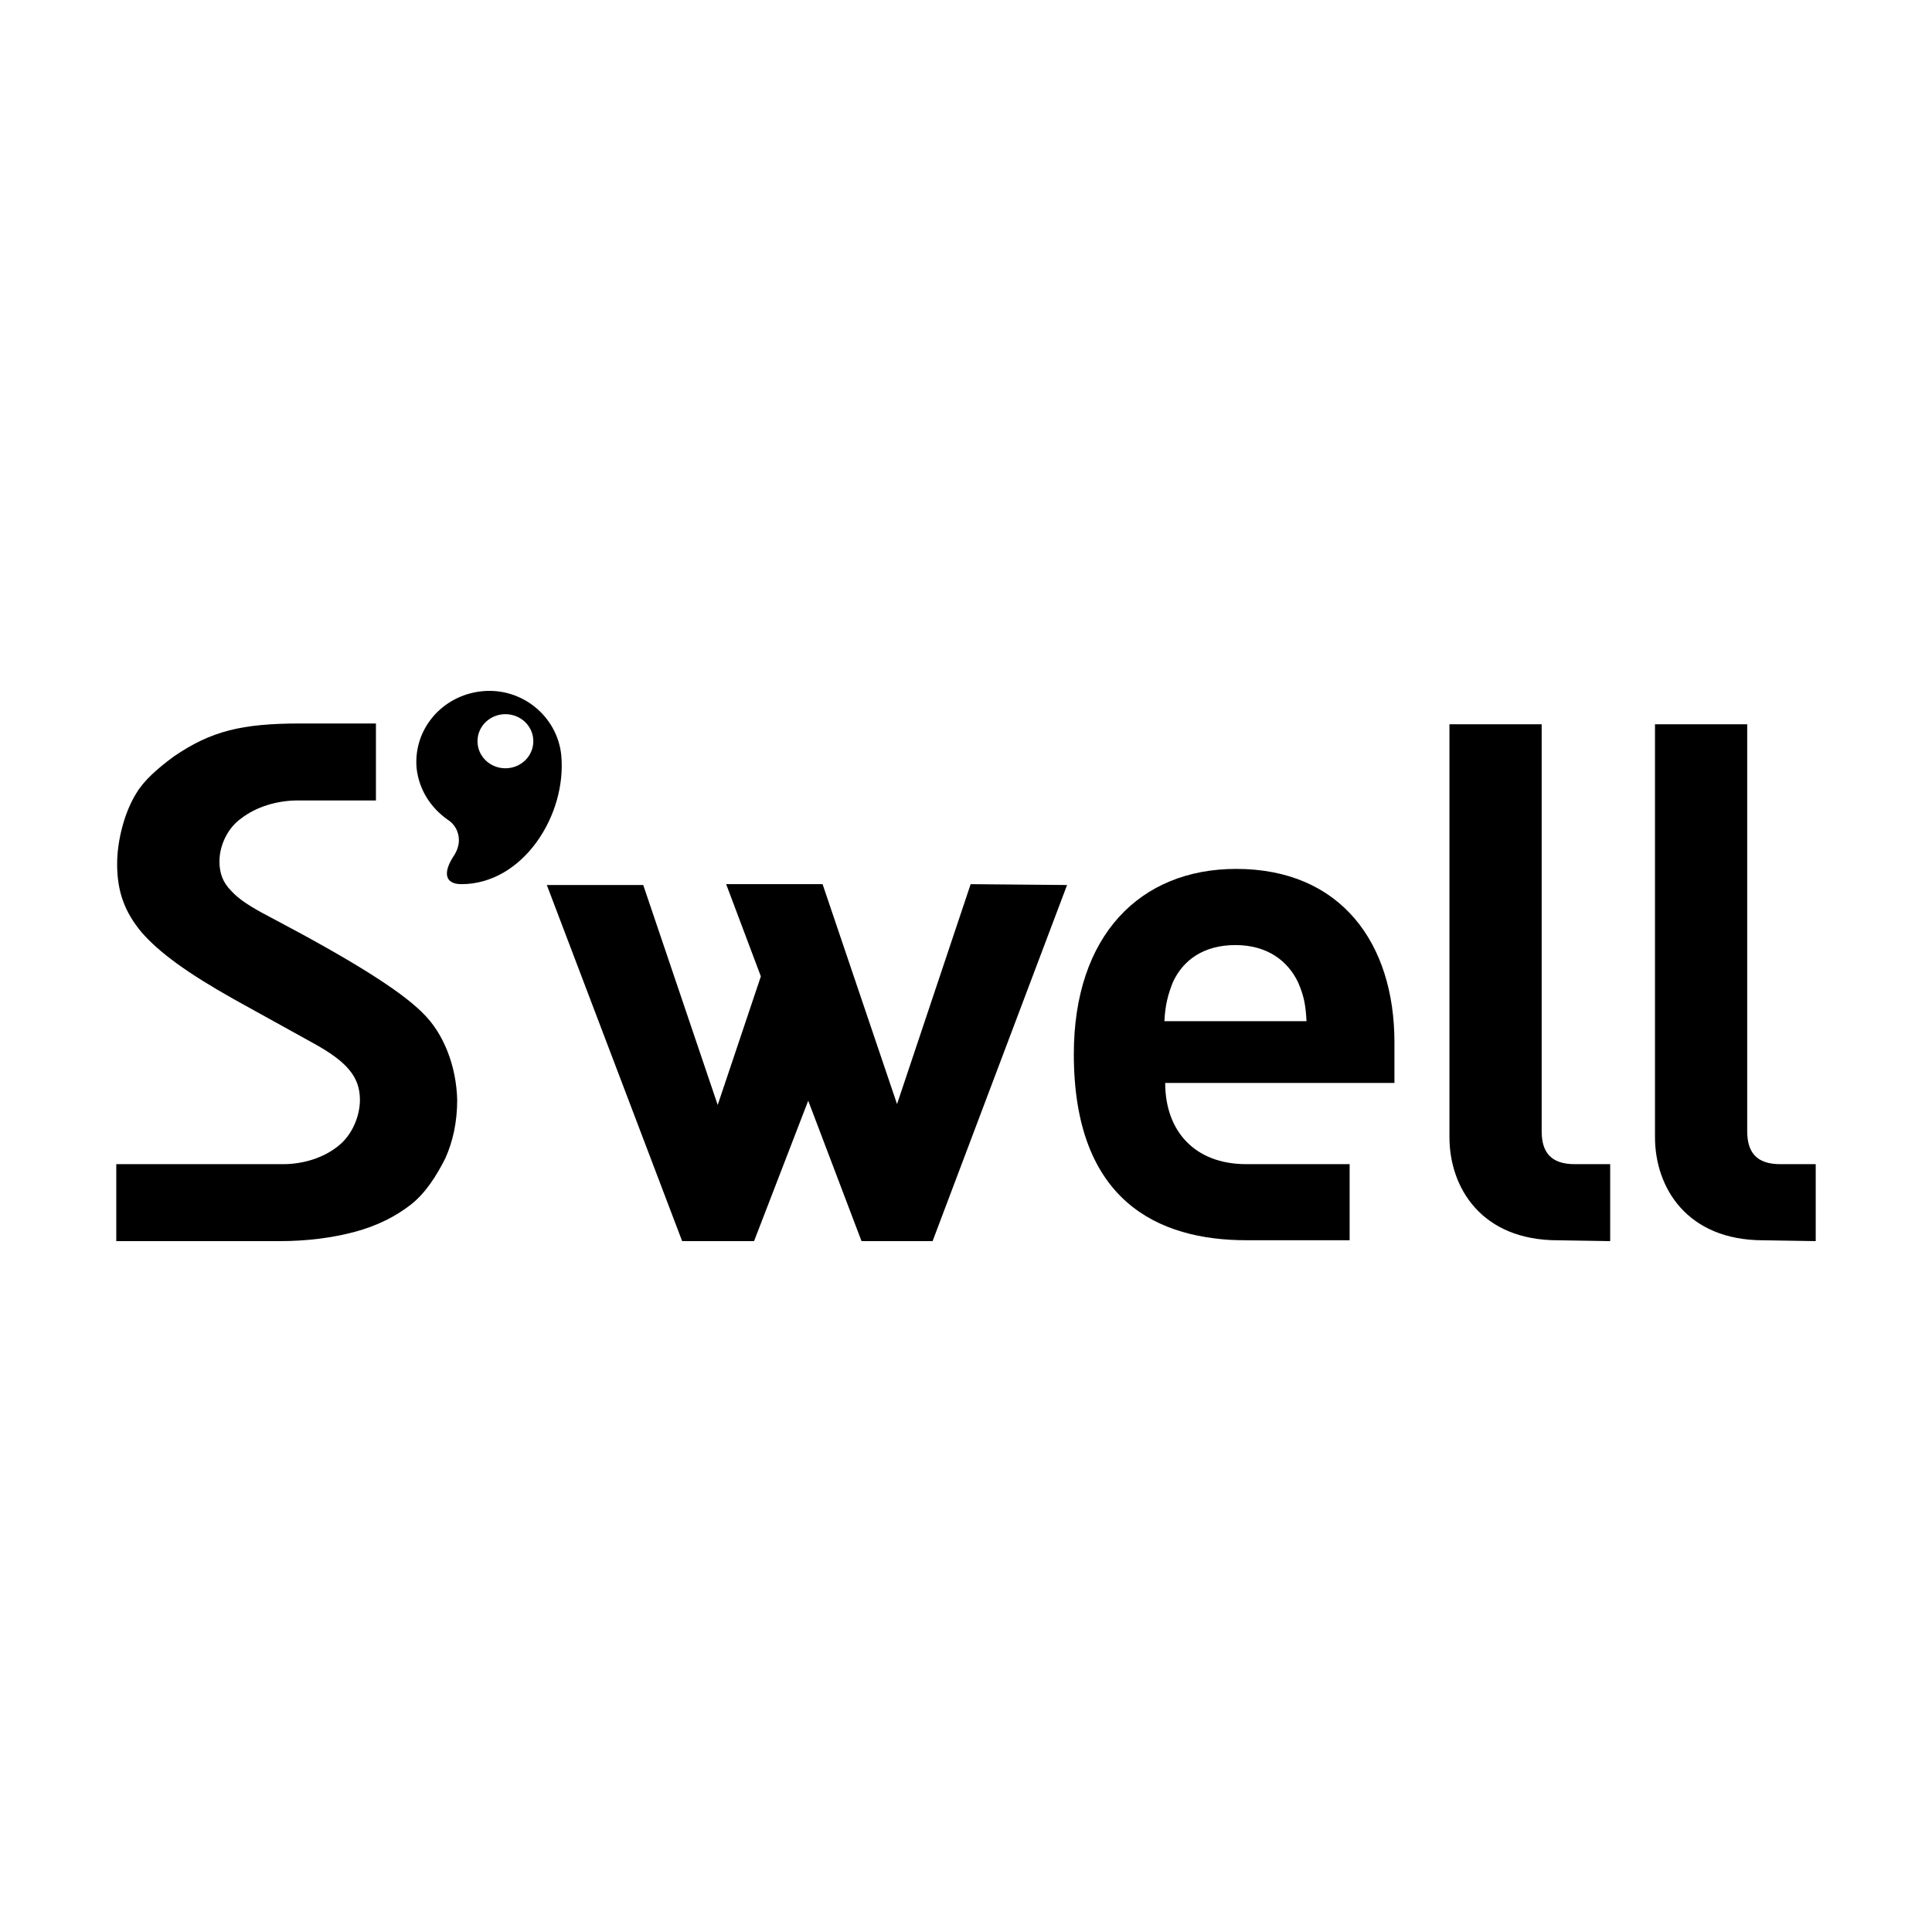
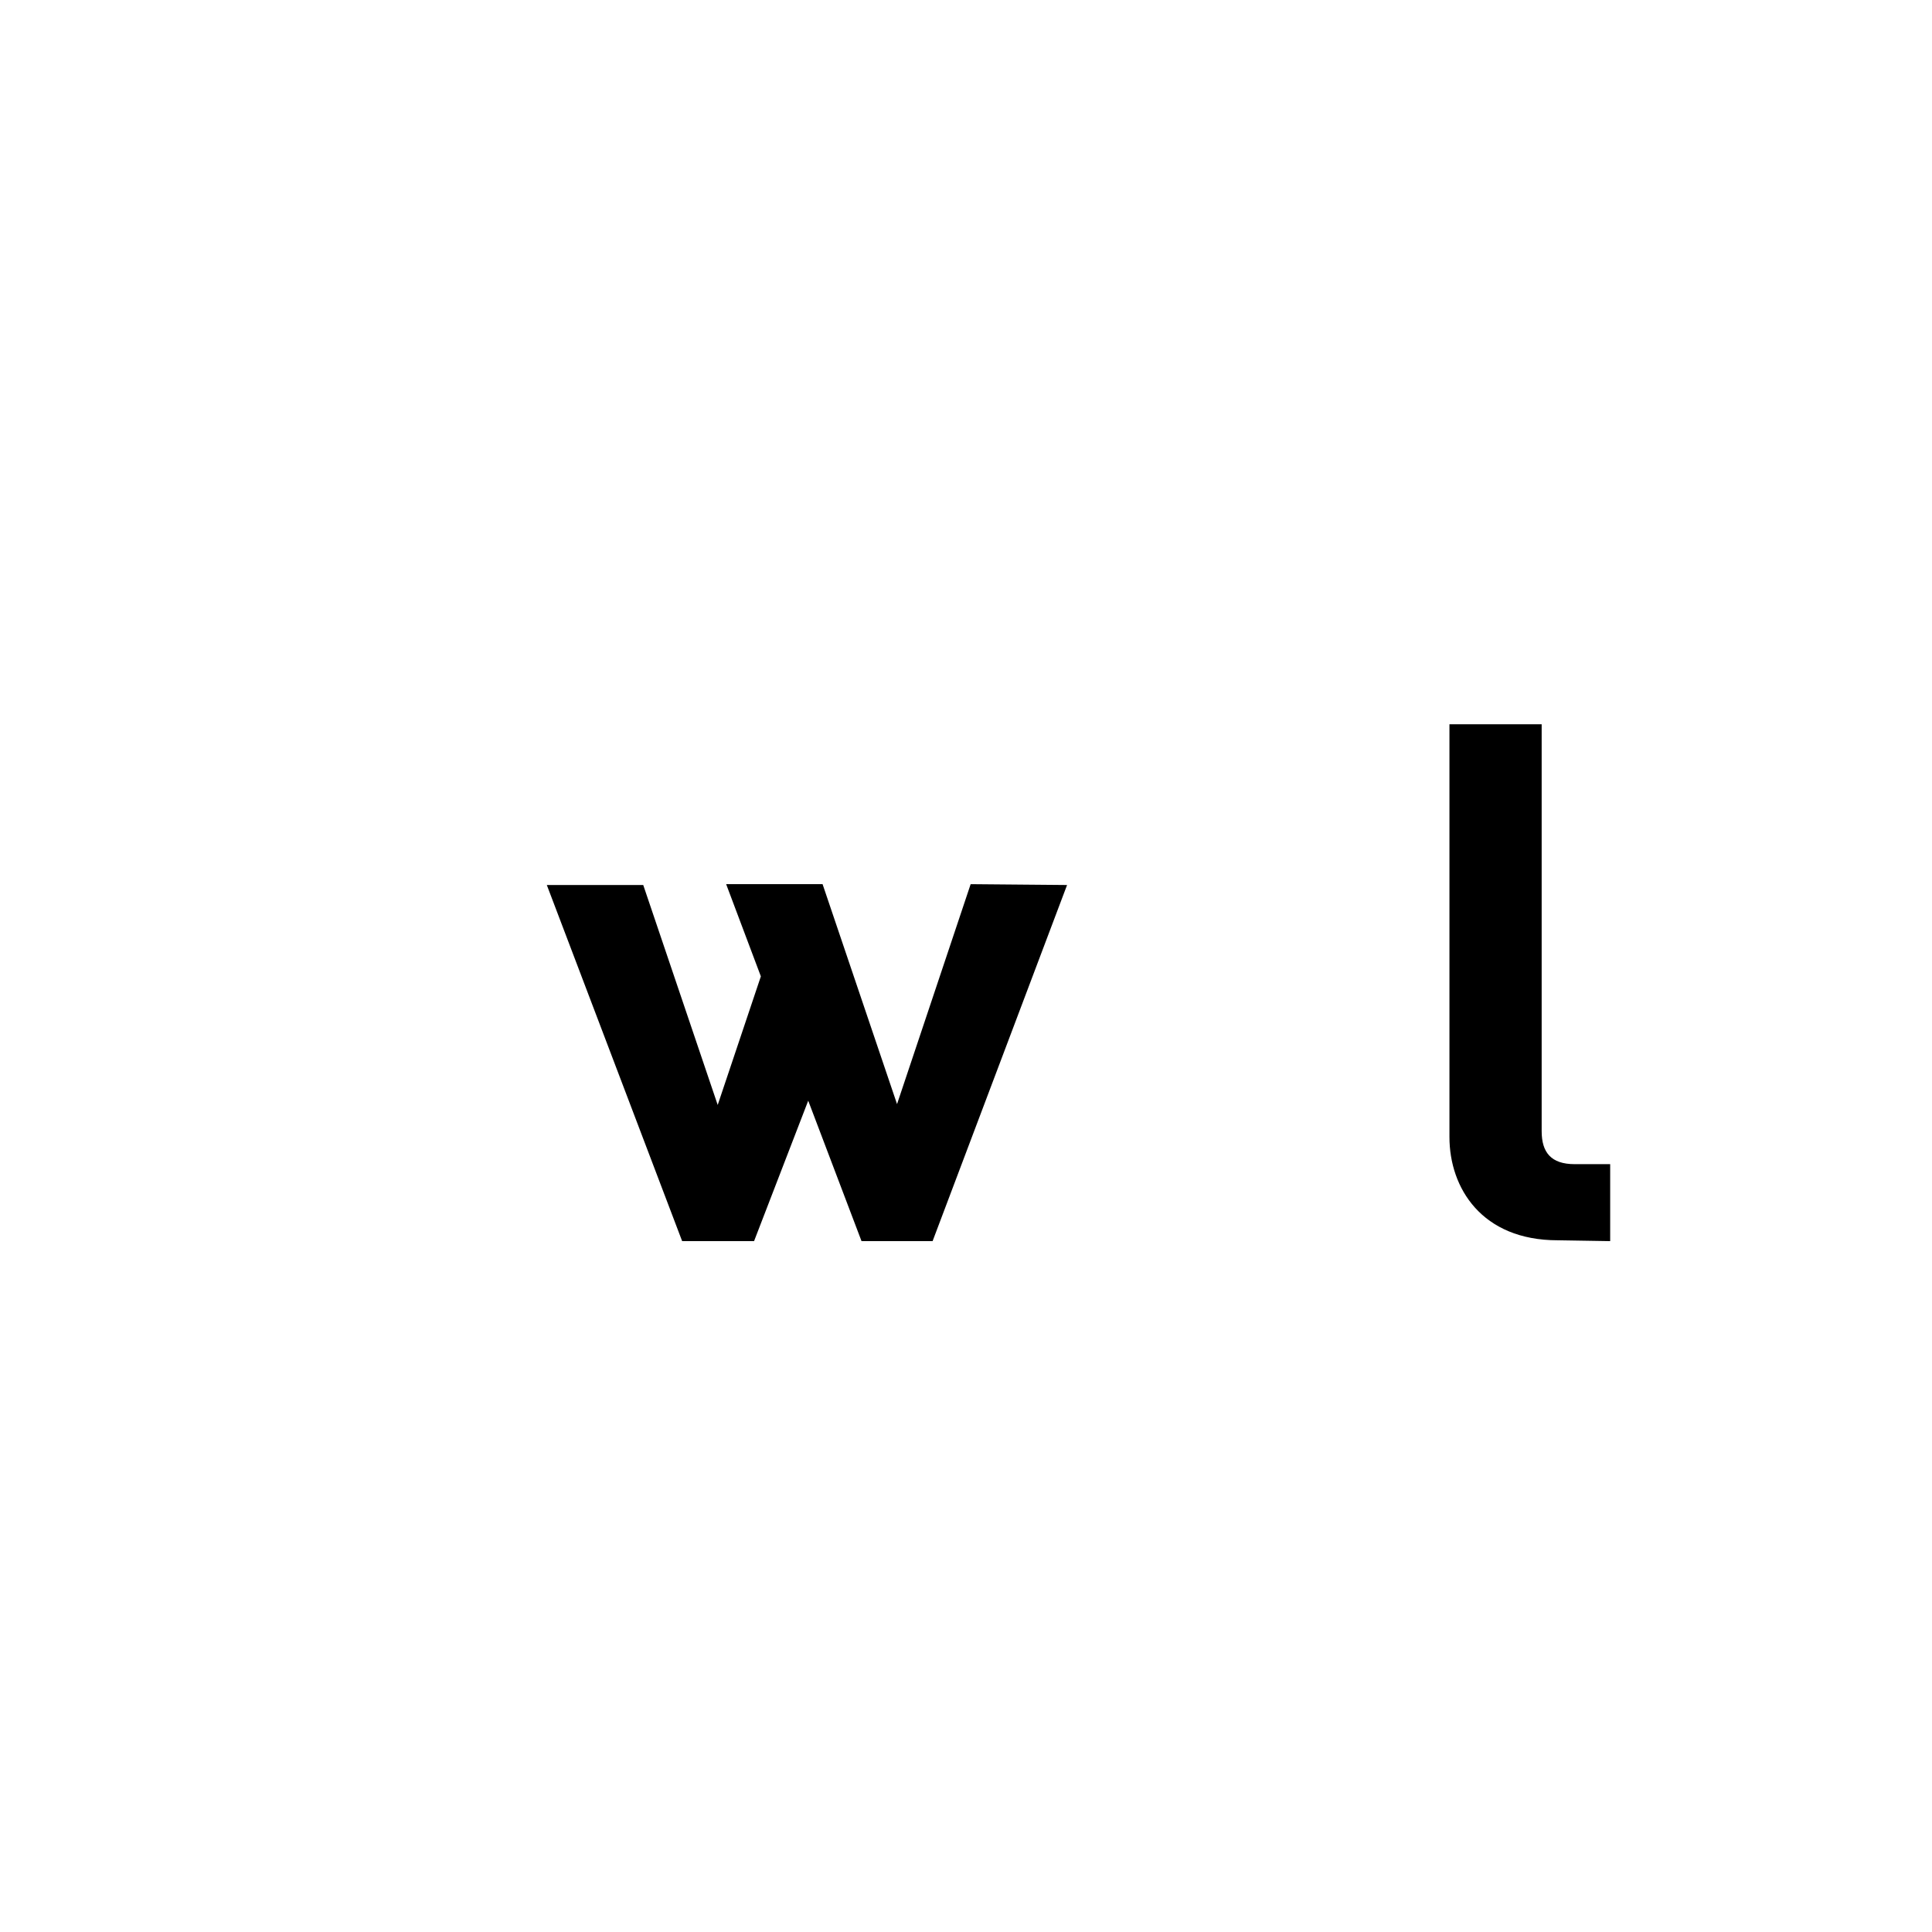
<svg xmlns="http://www.w3.org/2000/svg" id="a" viewBox="0 0 432 432">
  <path d="M217.04,197.7l-16.46,49.18-16.65-49.18h-21.56l7.76,20.62-9.65,28.75-16.65-49.18h-21.56l30.26,79.63h16.08l12.11-31.4,11.92,31.4h15.89l30.07-79.63-21.56-.19Z" />
  <path d="M348.31,277.33c-17.02,0-24.21-11.73-24.21-23.08v-92.3h20.62v90.98c0,4.73,2.08,7.38,7.38,7.38h7.94v17.21l-11.73-.19Z" />
-   <path d="M394.27,277.33c-17.02,0-24.21-11.73-24.21-23.08v-92.3h20.62v90.98c0,4.73,2.08,7.38,7.38,7.38h7.94v17.21l-11.73-.19Z" />
-   <path d="M301.59,260.31h-22.89c-11.73,0-18.16-7.57-18.16-18.16h51.26v-9.08c0-22.32-12.11-38.78-35.37-38.78-21.56,0-36.32,14.94-36.32,41.42,0,32.91,18.91,41.61,38.59,41.61h23.08v-17.02h-.19ZM262.25,219.64c2.27-4.92,6.81-8.32,14-8.32s11.73,3.59,14,8.32c1.32,3.03,1.7,5.11,1.89,8.7h-31.78c.19-3.59.76-5.86,1.89-8.7Z" />
-   <path d="M94.47,226.45c-5.11-5.11-16.46-12.11-34.05-21.37-4.35-2.27-7-3.97-8.7-5.86-1.89-1.89-2.65-3.97-2.65-6.62,0-3.4,1.7-7.38,4.92-9.65,3.22-2.46,7.76-3.97,12.67-3.97h17.4v-17.21h-16.83c-13.24,0-20.05,1.7-28.37,7.38-3.59,2.65-6.62,5.3-8.32,8.13-2.65,4.16-4.35,10.59-4.35,15.89,0,6.24,1.7,10.78,5.49,15.32,3.97,4.54,10.21,9.08,20.62,14.94l17.78,9.84c7.57,4.16,10.4,7.57,10.4,12.67,0,3.59-1.7,7.76-4.73,10.21-3.22,2.65-7.76,4.16-12.48,4.16H26v17.21h36.51c6.24,0,11.92-.76,16.83-2.08,4.92-1.32,9.08-3.4,12.48-6.05s5.86-6.62,7.76-10.4c1.7-3.78,2.65-8.13,2.65-13.05-.19-7.57-3.03-14.94-7.76-19.48Z" />
-   <path d="M125.49,168.76c-.95-8.7-8.89-15.13-17.78-14.19-8.89.95-15.32,8.51-14.56,17.21.57,4.92,3.22,8.89,7,11.54,1.51.95,2.46,2.65,2.46,4.54,0,1.13-.38,2.27-.95,3.22-2.84,4.16-2.08,6.62,1.51,6.62,13.81,0,23.64-15.51,22.32-28.94ZM113.01,171.79c-3.4,0-6.24-2.65-6.24-6.05s2.84-6.05,6.24-6.05,6.24,2.65,6.24,6.05-2.84,6.05-6.24,6.05Z" />
</svg>